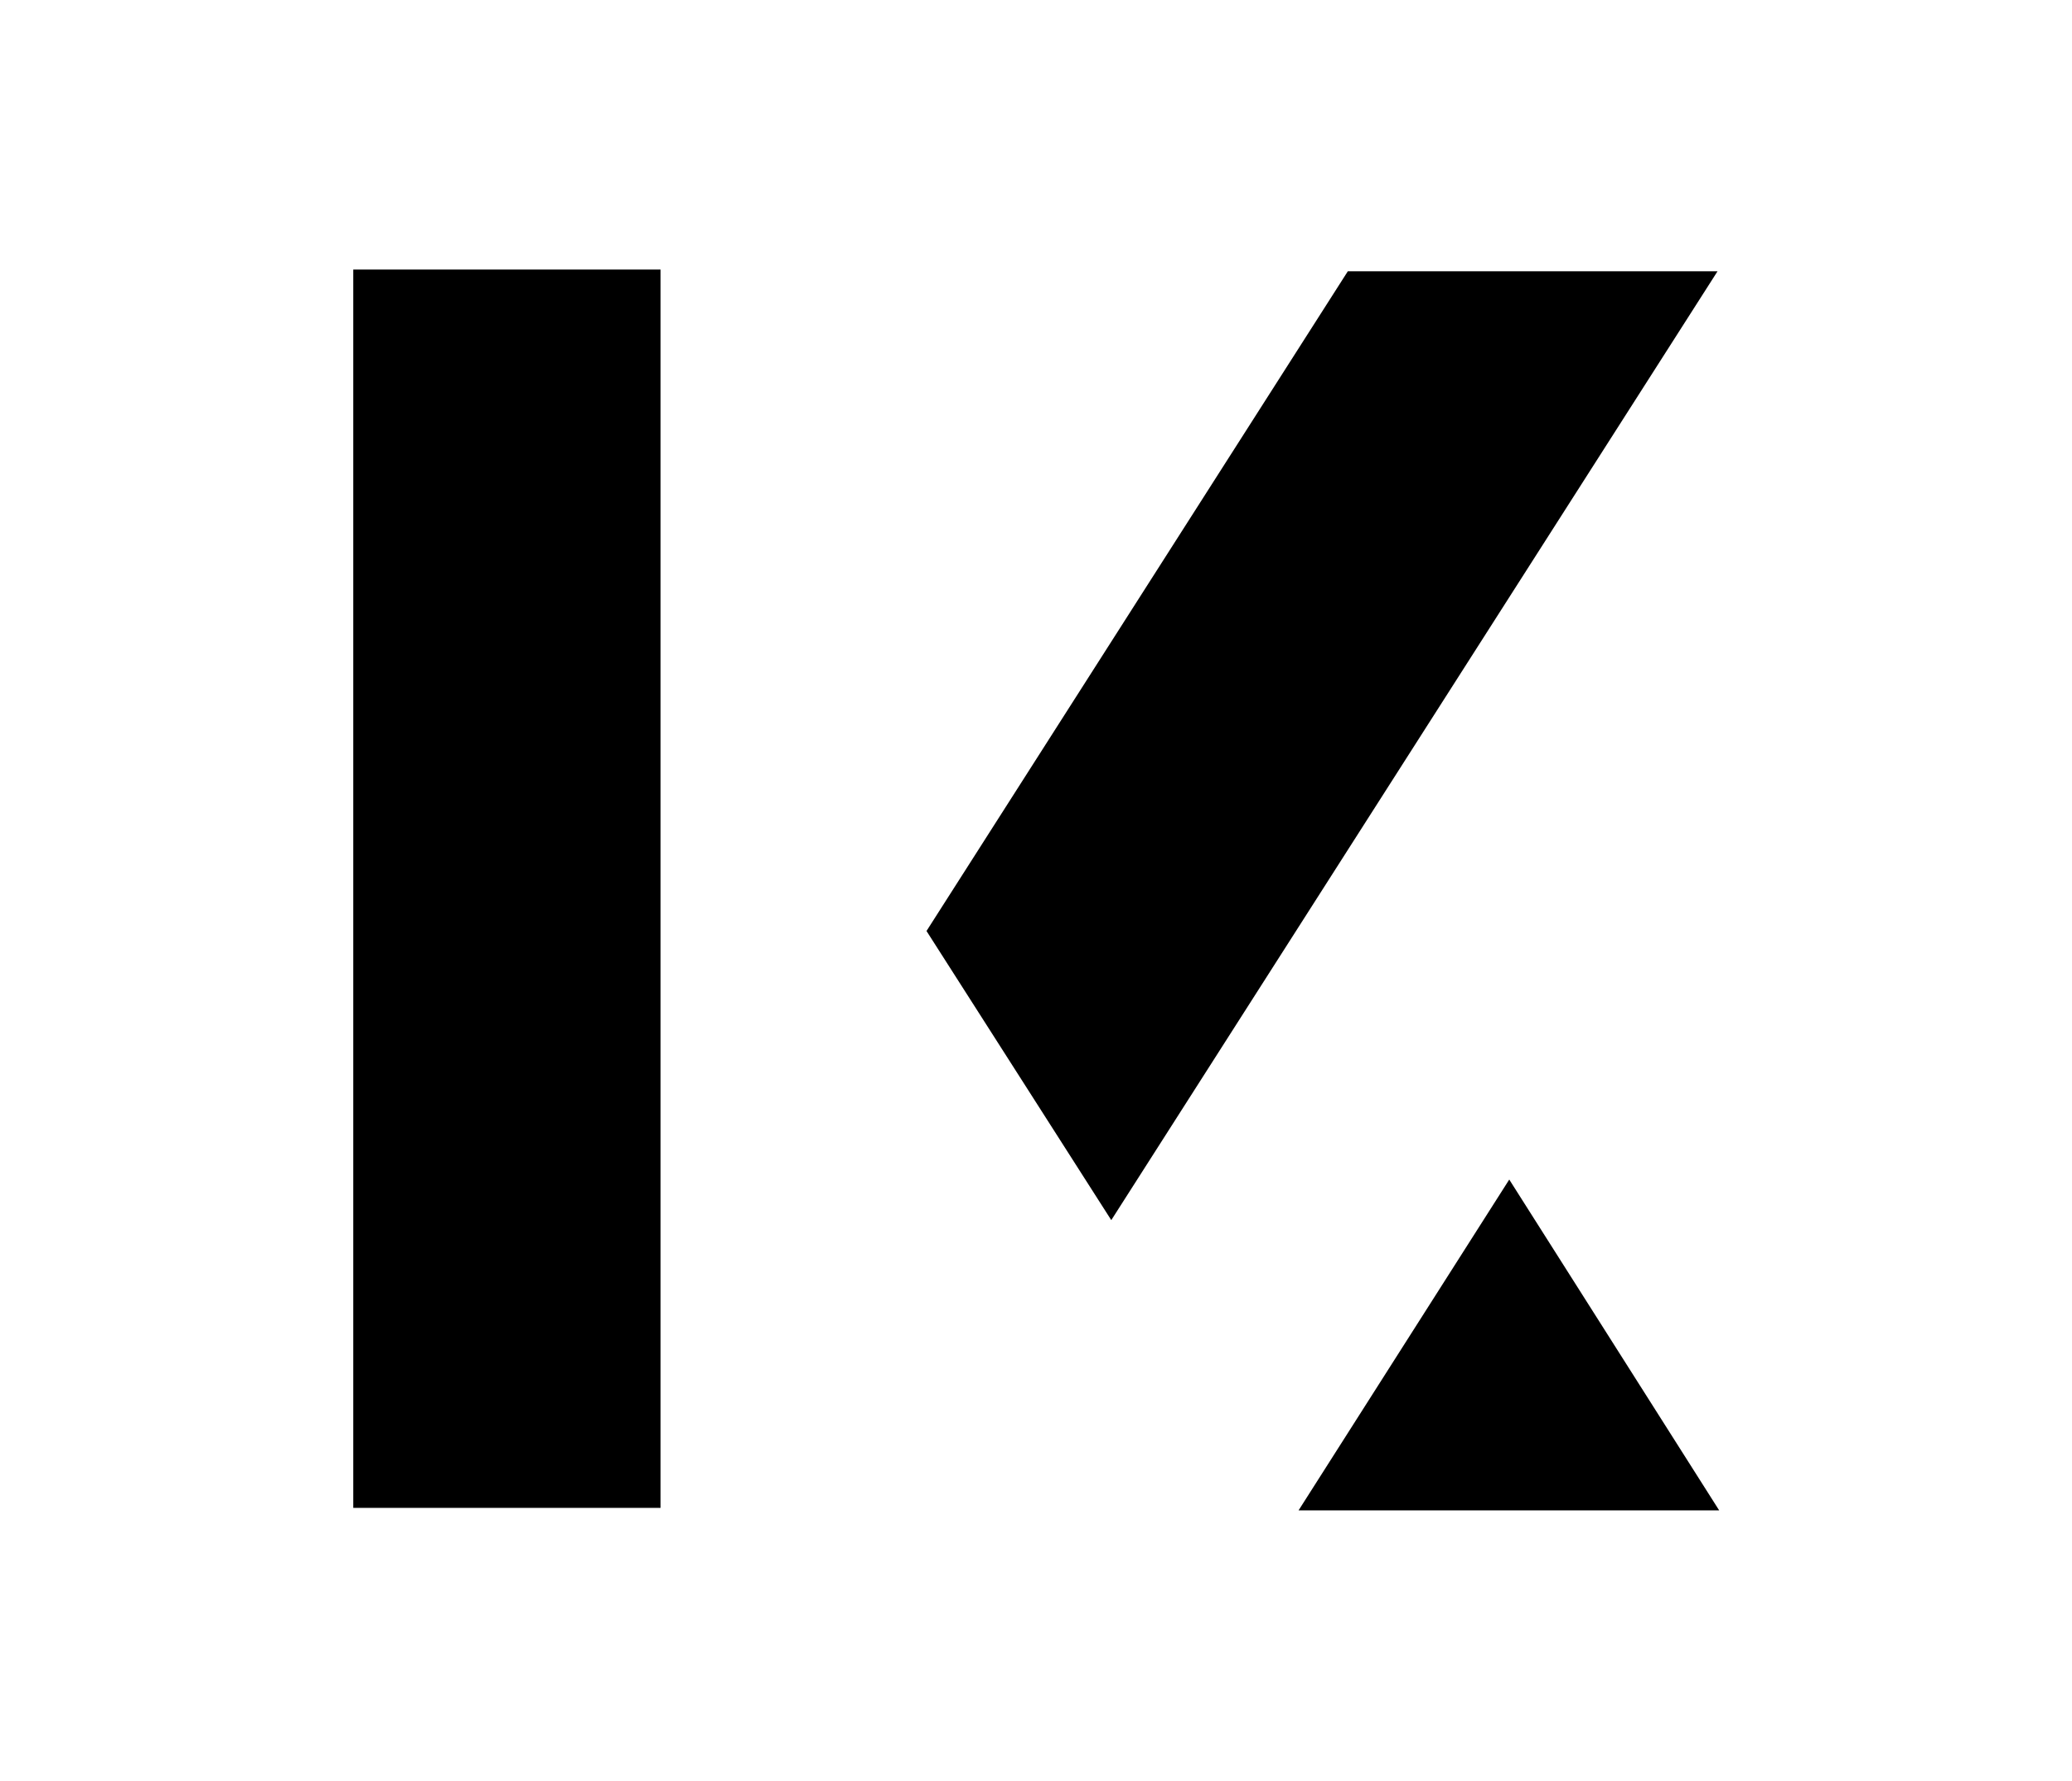
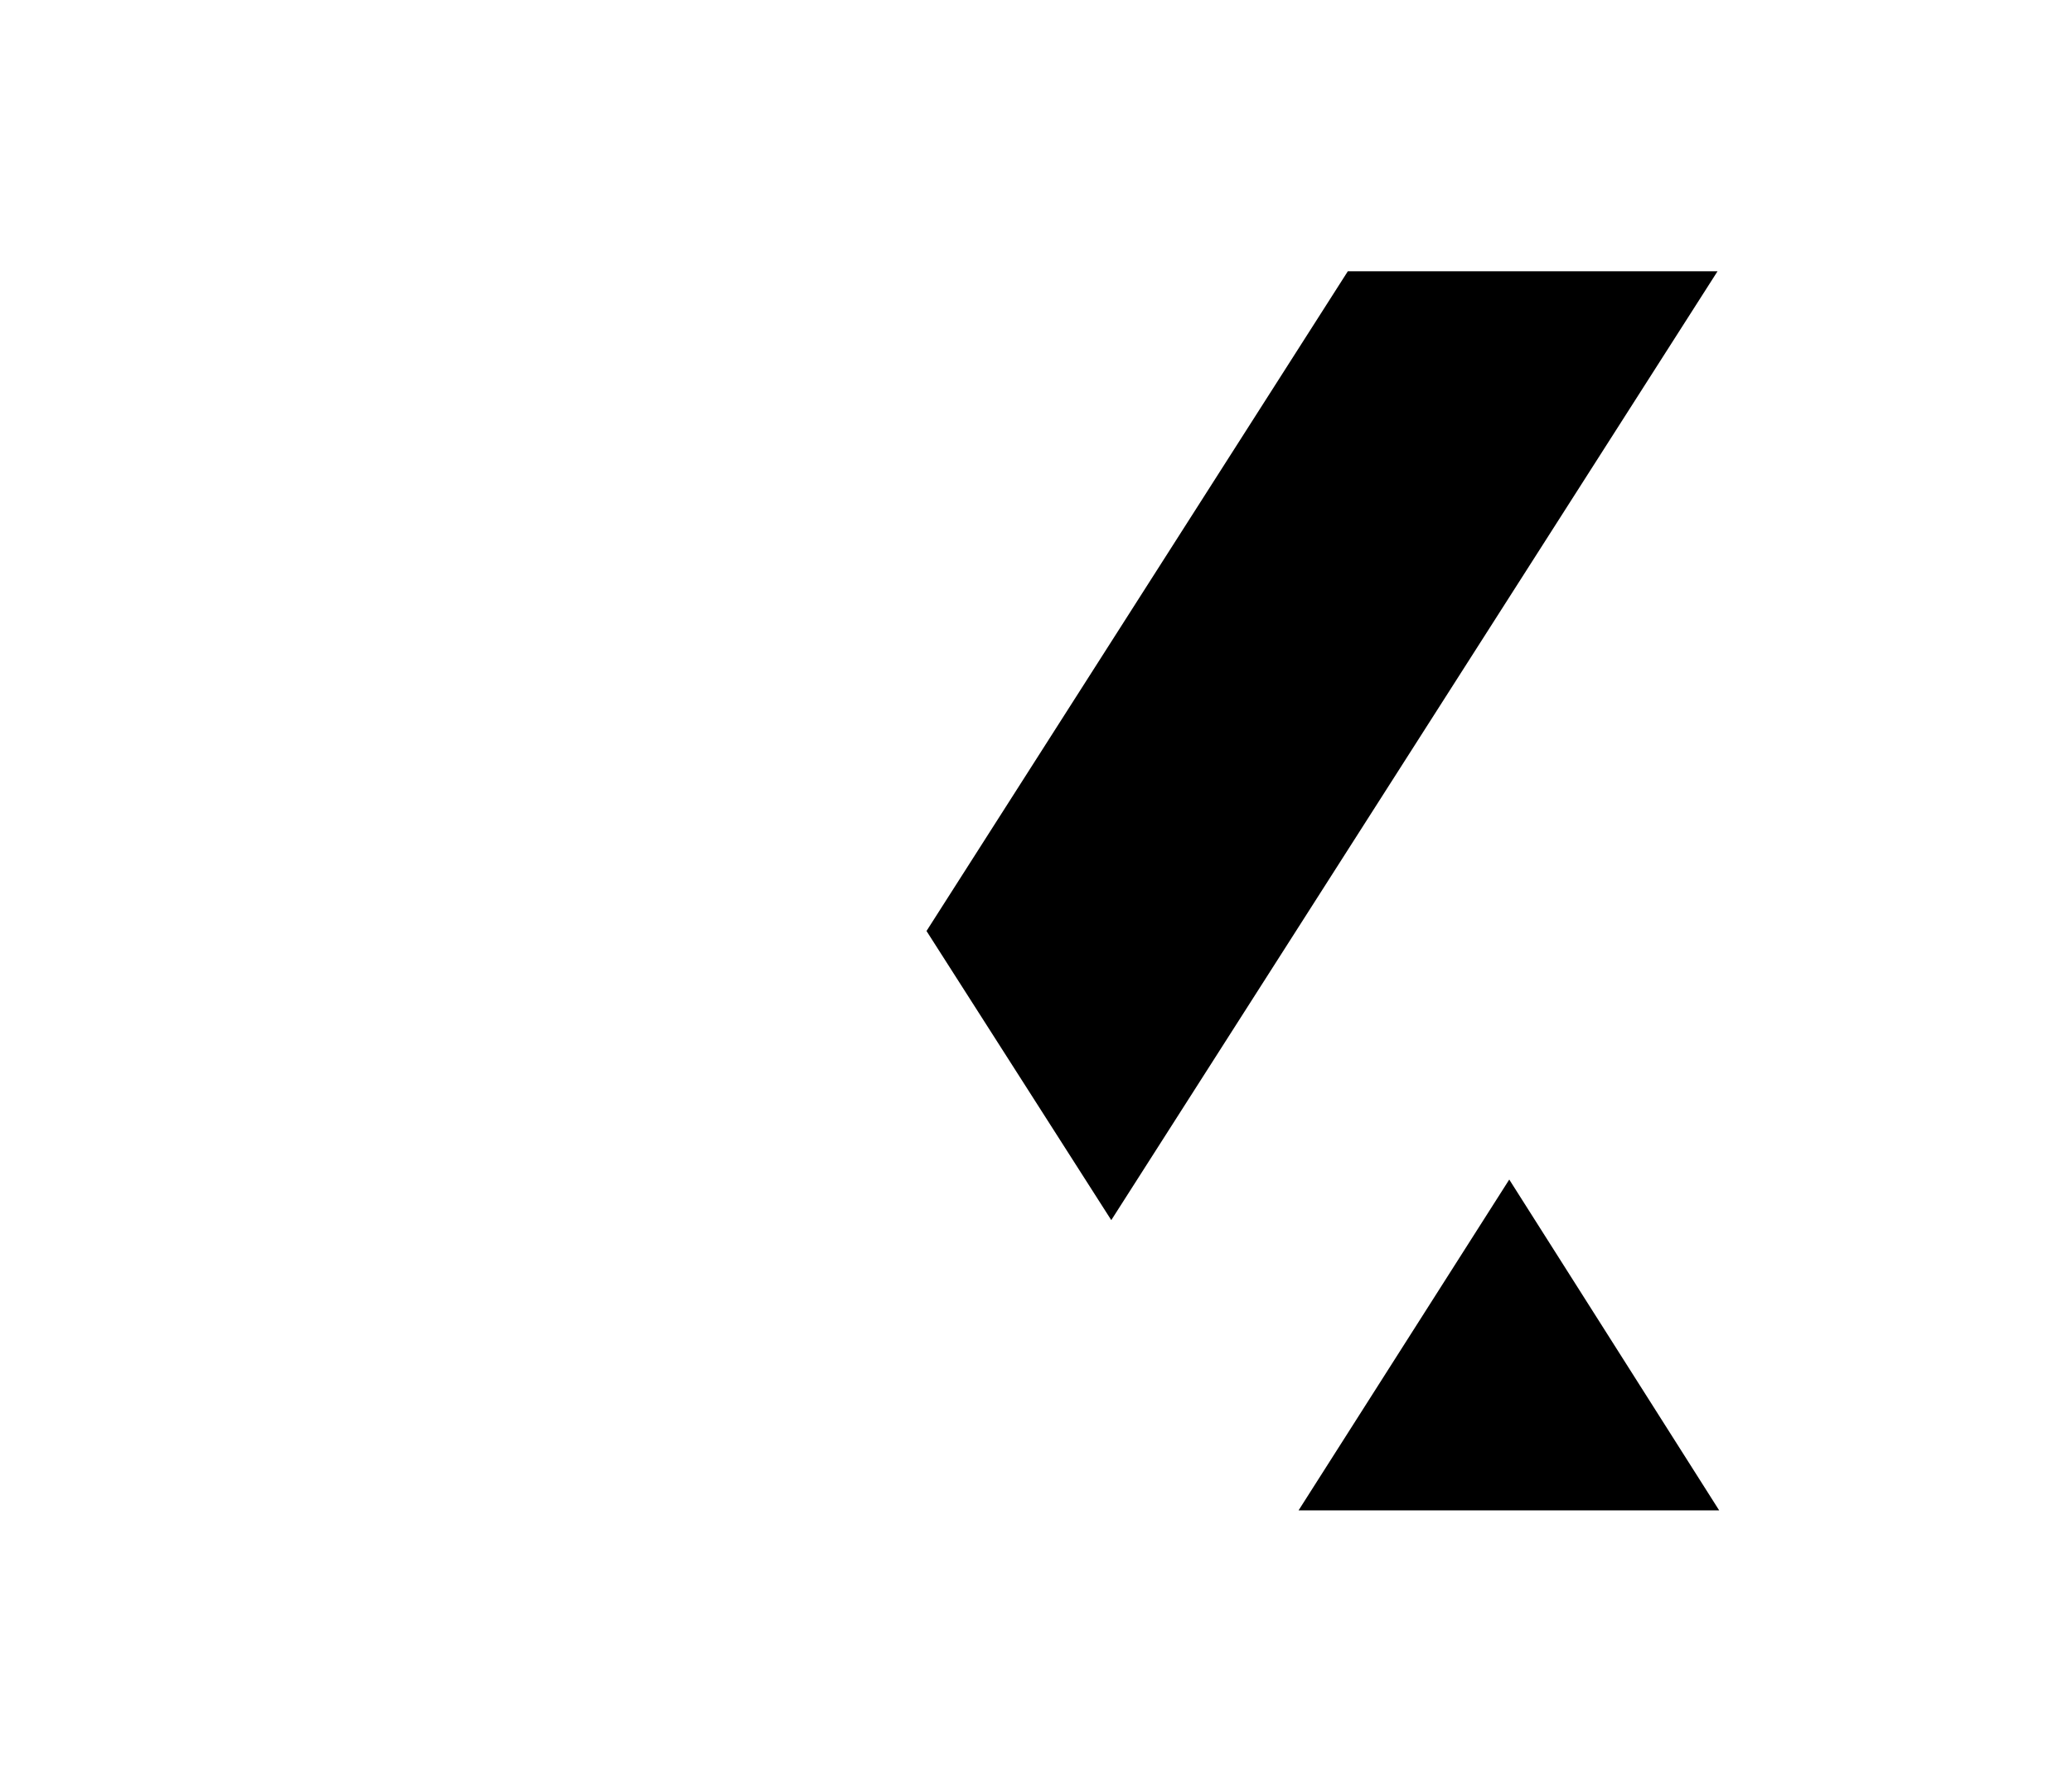
<svg xmlns="http://www.w3.org/2000/svg" width="100%" height="100%" viewBox="0 0 555 477" version="1.1" xml:space="preserve" style="fill-rule:evenodd;clip-rule:evenodd;stroke-linejoin:round;stroke-miterlimit:2;">
  <g id="Logo" transform="matrix(0.299,0,0,0.299,-252.718,-90.02)">
    <g transform="matrix(-3.317,0,0,3.317,7807.06,-5035.24)">
-       <path d="M1634.97,1682.04L1798.71,1938.32L1848.61,1860.23L1734.82,1682.04L1634.97,1682.04Z" />
+       <path d="M1634.97,1682.04L1798.71,1938.32L1848.61,1860.23L1734.82,1682.04Z" />
    </g>
    <g transform="matrix(-2.724,0,0,3.786,6918.6,-5181.64)">
-       <rect x="2012.36" y="1511.94" width="101.05" height="293.027" />
-     </g>
+       </g>
    <g transform="matrix(-3.603,0,0,3.549,8553.93,-4752.57)">
      <path d="M1712.07,1805.24L1816.66,1805.24L1764.27,1721.72L1712.07,1805.24Z" />
    </g>
  </g>
</svg>